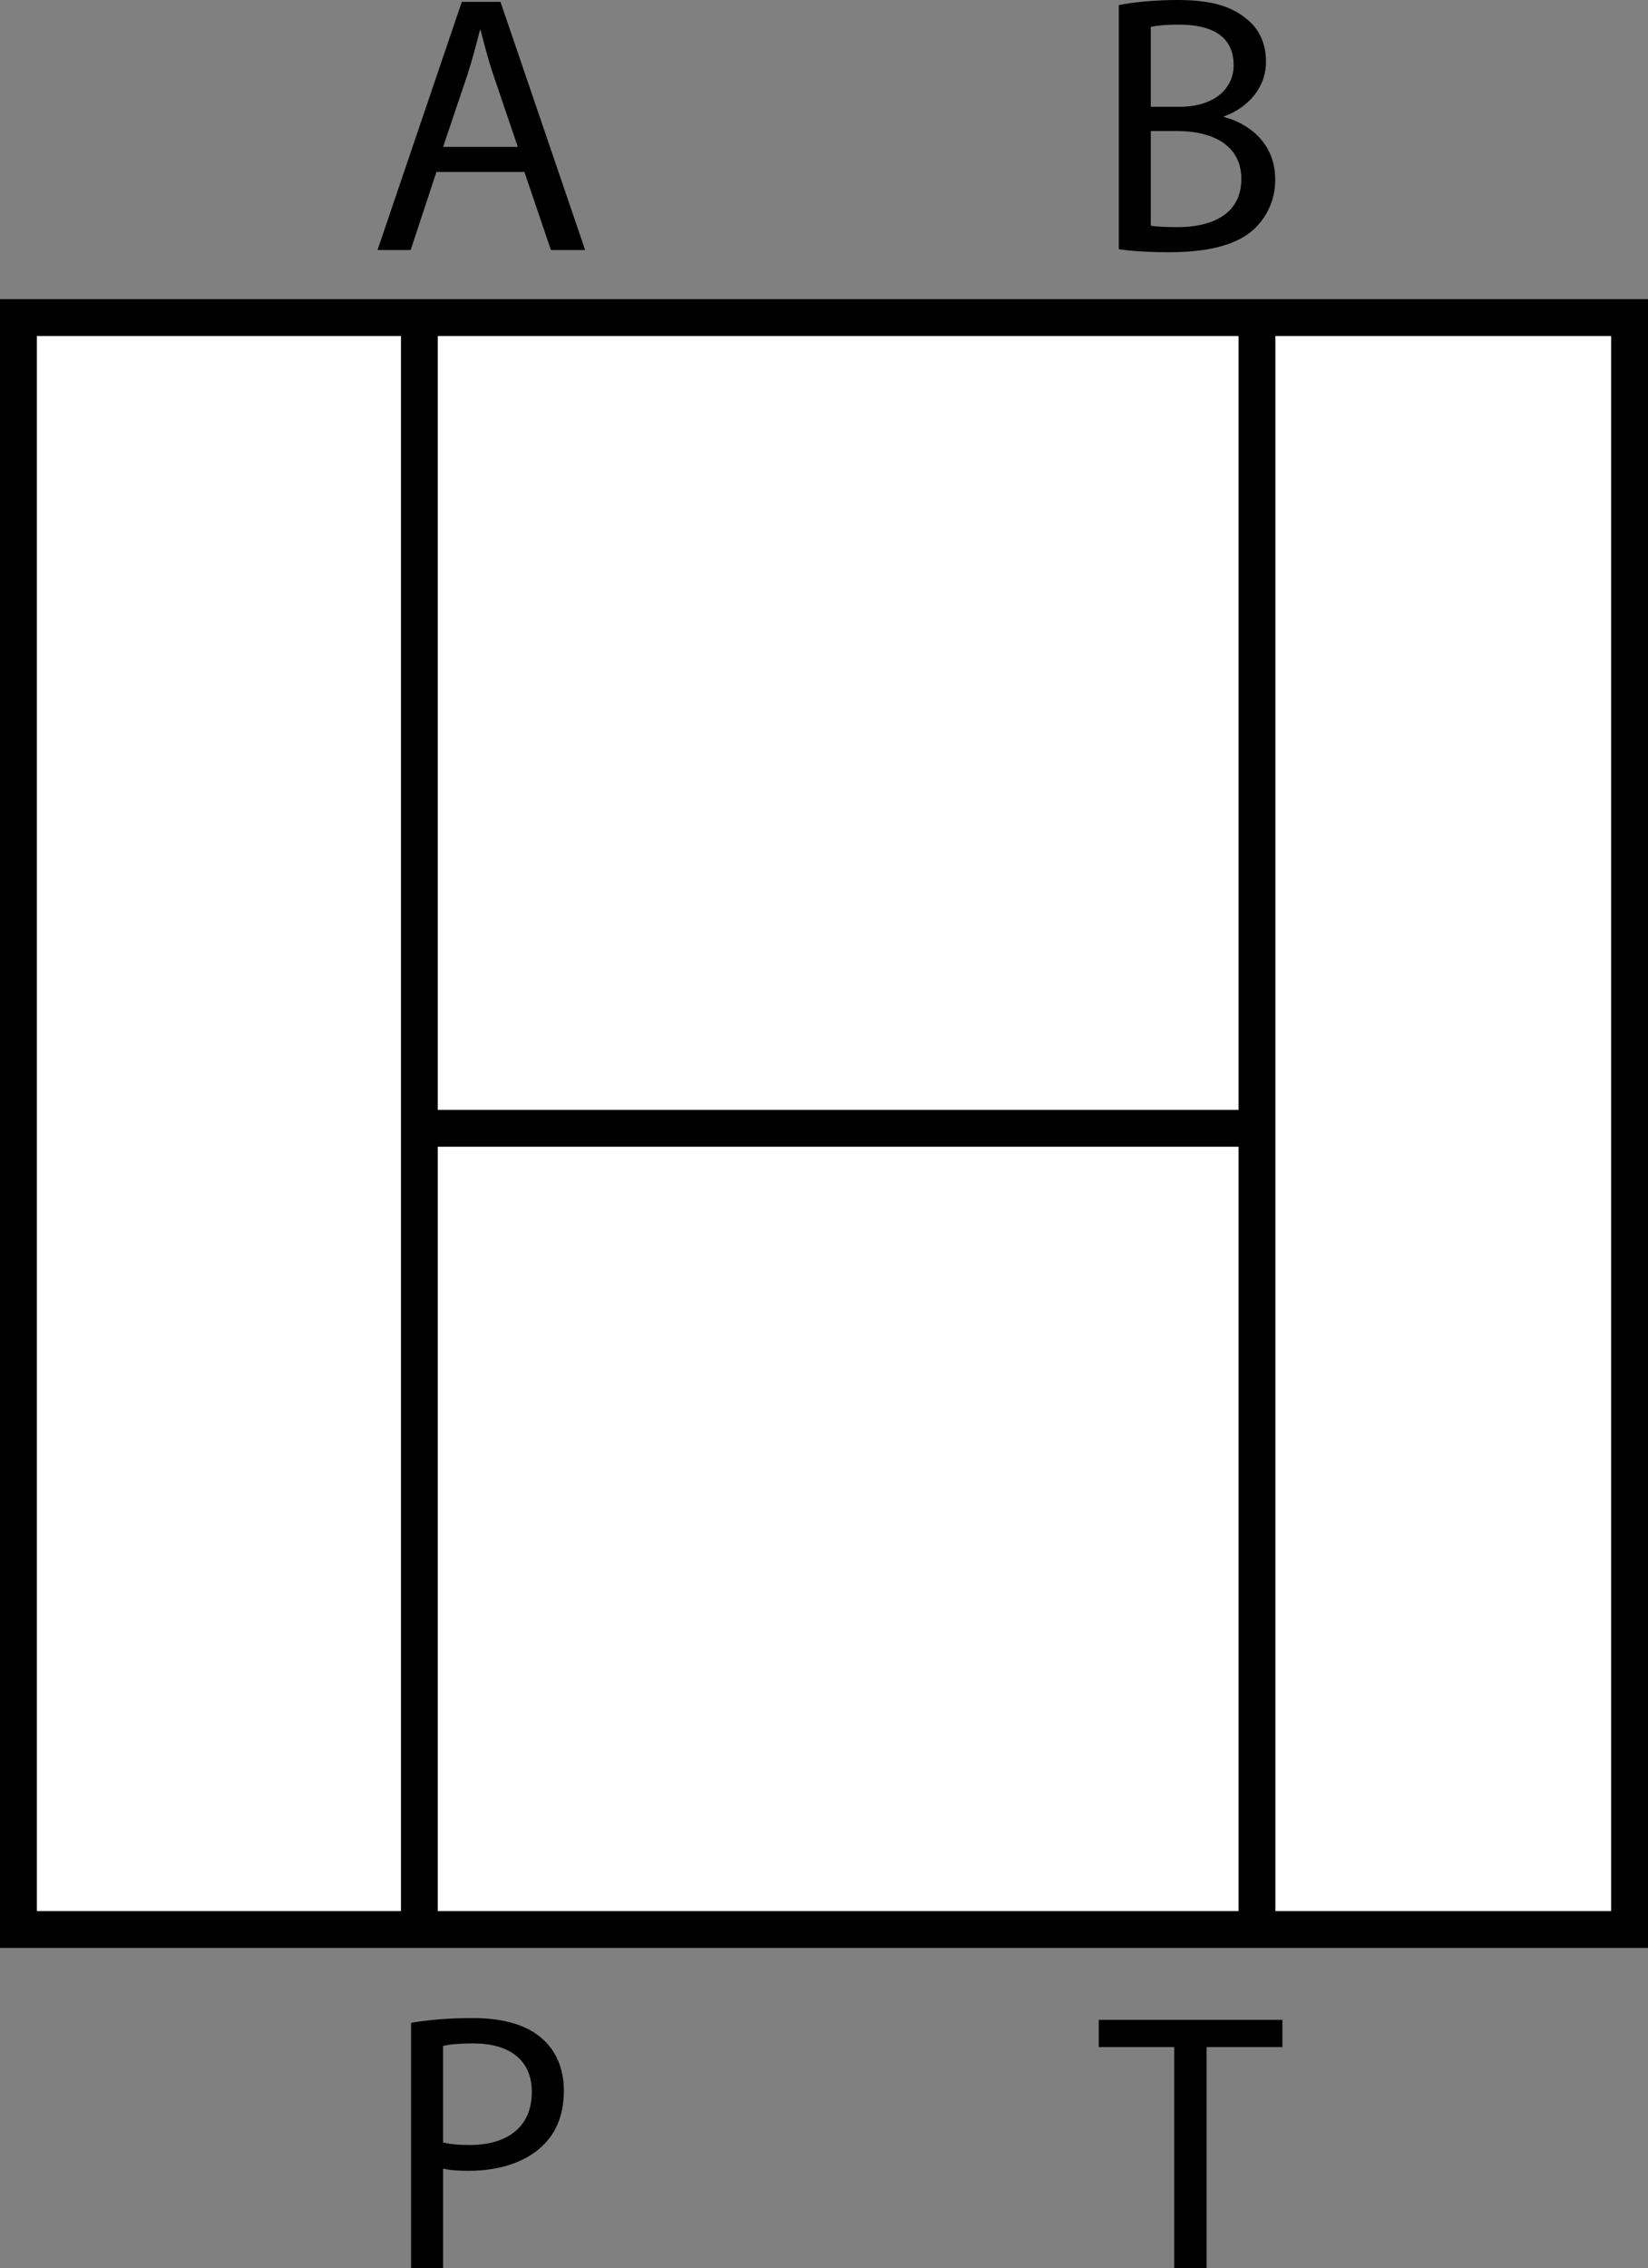
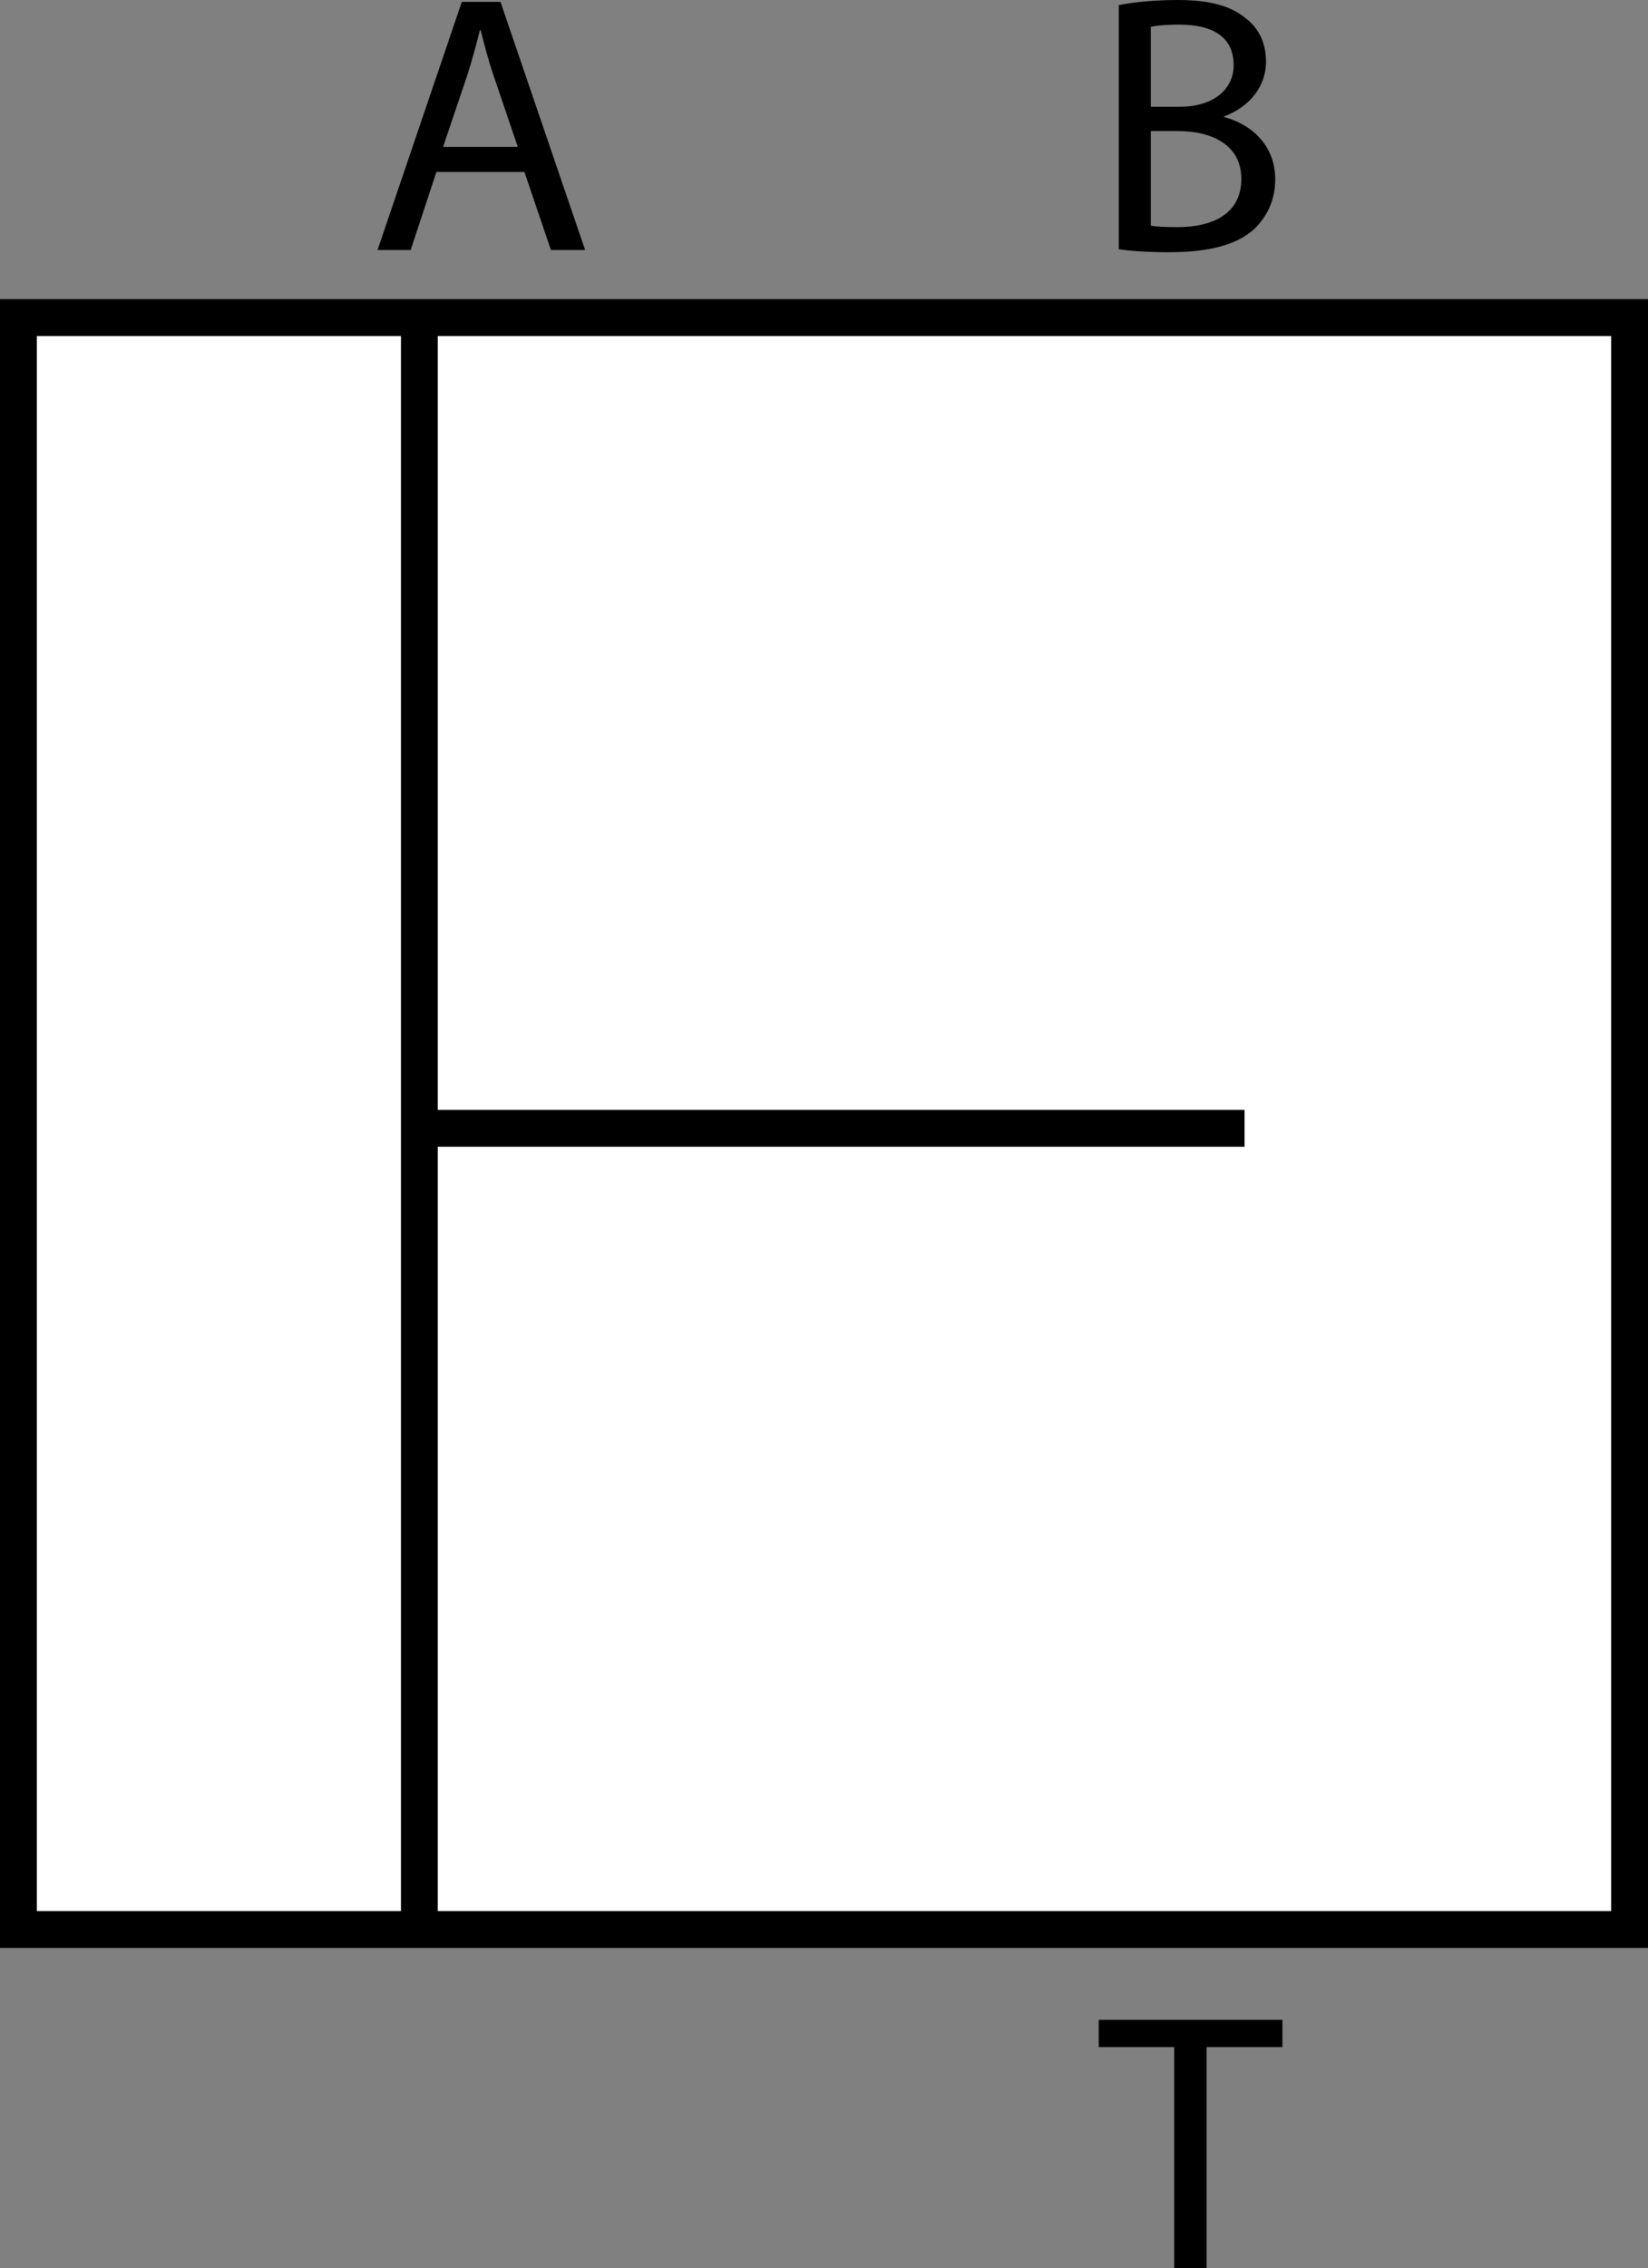
<svg xmlns="http://www.w3.org/2000/svg" version="1.1" x="0px" y="0px" width="35.8px" height="49.247px" viewBox="0 0 35.8 49.247" enable-background="new 0 0 35.8 49.247" xml:space="preserve">
  <rect x="0" y="0" width="35.8" height="49.247" fill="#808080" stroke="none" />
  <g id="image">
    <rect x="0.4" y="6.896" fill="#FFFFFF" stroke="#000000" stroke-width="0.8" stroke-miterlimit="10" width="35" height="35" />
    <path fill="none" stroke="#000000" stroke-width="0.8" stroke-linejoin="bevel" stroke-miterlimit="10" d="M3.564,38.782" />
    <path fill="none" stroke="#000000" stroke-width="0.8" stroke-linejoin="bevel" stroke-miterlimit="10" d="M3.564,8.747" />
    <polyline fill="none" stroke="#000000" stroke-width="0.8" stroke-linejoin="bevel" stroke-miterlimit="10" points="   9.11,41.895 9.11,33.638 9.11,15.362 9.11,7.105  " />
-     <polyline fill="none" stroke="#000000" stroke-width="0.8" stroke-linejoin="bevel" stroke-miterlimit="10" points="   27.305,41.895 27.305,33.638 27.305,15.362 27.305,7.105  " />
    <line fill="none" stroke="#000000" stroke-width="0.8" stroke-linejoin="bevel" stroke-miterlimit="10" x1="8.792" y1="24.5" x2="27.036" y2="24.5" />
  </g>
  <g id="callouts">
    <g>
      <path d="M9.481,3.733L8.921,5.429H8.201L10.032,0.04h0.84l1.839,5.389H11.968l-0.576-1.695H9.481z M11.248,3.19    l-0.527-1.552c-0.12-0.352-0.2-0.672-0.28-0.983H10.425c-0.08,0.32-0.168,0.647-0.273,0.976L9.625,3.19    H11.248z" />
    </g>
    <g>
      <path d="M24.304,0.111C24.608,0.048,25.087,0,25.575,0c0.695,0,1.144,0.12,1.48,0.392    c0.279,0.208,0.447,0.527,0.447,0.951c0,0.519-0.344,0.976-0.911,1.184V2.542    c0.512,0.128,1.111,0.552,1.111,1.352c0,0.464-0.185,0.815-0.456,1.079c-0.376,0.344-0.983,0.504-1.863,0.504    c-0.479,0-0.848-0.032-1.079-0.064V0.111z M24.999,2.318h0.632c0.735,0,1.168-0.384,1.168-0.903    c0-0.632-0.48-0.88-1.184-0.88c-0.32,0-0.504,0.024-0.616,0.048V2.318z M24.999,4.901    c0.137,0.023,0.336,0.031,0.584,0.031c0.72,0,1.383-0.264,1.383-1.047c0-0.735-0.631-1.04-1.391-1.04h-0.576    V4.901z" />
    </g>
    <g>
-       <path d="M8.93,43.922c0.336-0.056,0.775-0.103,1.335-0.103c0.688,0,1.191,0.159,1.512,0.447    c0.296,0.256,0.472,0.647,0.472,1.128c0,0.487-0.144,0.871-0.416,1.151c-0.368,0.392-0.968,0.591-1.647,0.591    c-0.207,0-0.399-0.008-0.56-0.048v2.159H8.93V43.922z M9.625,46.52c0.152,0.04,0.344,0.056,0.576,0.056    c0.84,0,1.352-0.407,1.352-1.151c0-0.711-0.504-1.055-1.272-1.055c-0.304,0-0.536,0.023-0.656,0.056V46.52z" />
-     </g>
+       </g>
    <g>
-       <path d="M25.508,44.45h-1.64v-0.592h3.99v0.592h-1.647v4.797H25.508V44.45z" />
+       <path d="M25.508,44.45h-1.64v-0.592h3.99v0.592h-1.647v4.797H25.508V44.45" />
    </g>
  </g>
</svg>